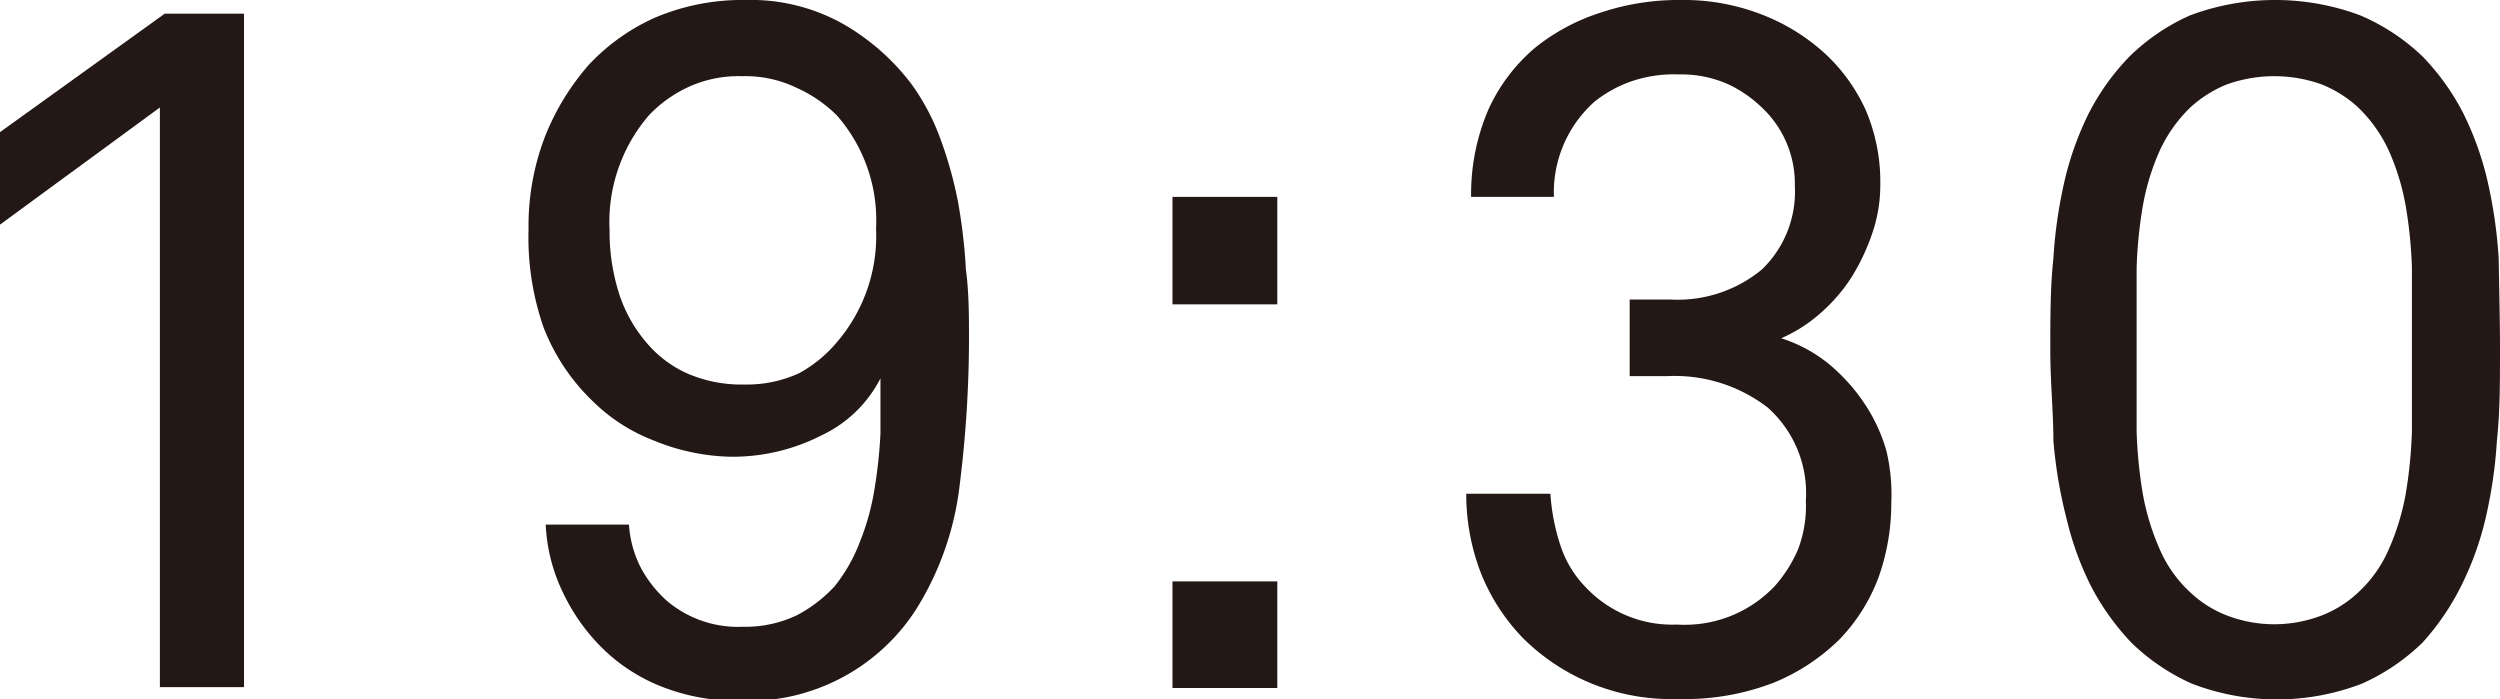
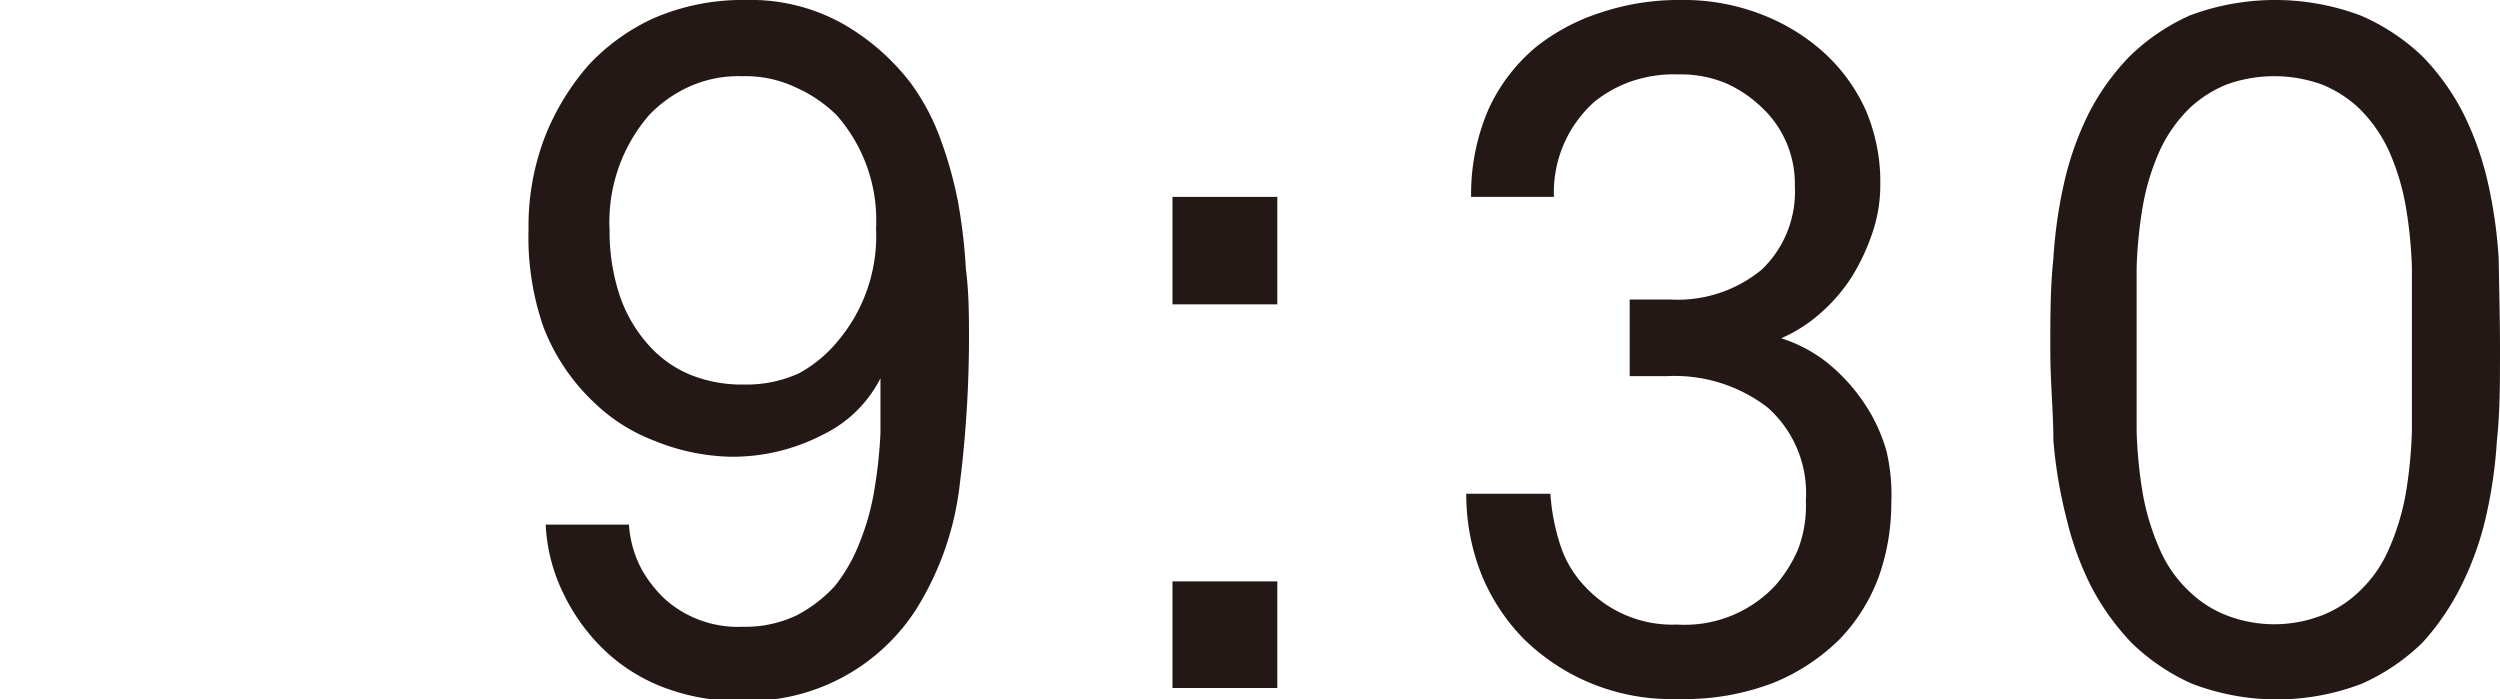
<svg xmlns="http://www.w3.org/2000/svg" viewBox="0 0 56.76 15.88">
  <defs>
    <style>.cls-1{fill:#231815;}</style>
  </defs>
  <g id="レイヤー_2" data-name="レイヤー 2">
    <g id="Design">
-       <path class="cls-1" d="M3.63,15.6V2.44L0,5.1V3L3.74.31h1.8V15.6Z" />
      <path class="cls-1" d="M22,7.72A26.88,26.88,0,0,1,21.79,11a6.79,6.79,0,0,1-1,2.85,4.53,4.53,0,0,1-4,2.06,4.64,4.64,0,0,1-1.79-.33,4,4,0,0,1-1.38-.92,4.43,4.43,0,0,1-.84-1.21,3.93,3.93,0,0,1-.39-1.54h1.89a2.49,2.49,0,0,0,.28,1,2.75,2.75,0,0,0,.58.73,2.49,2.49,0,0,0,1.72.59,2.72,2.72,0,0,0,1.23-.26,3.17,3.17,0,0,0,.86-.66,3.7,3.7,0,0,0,.57-1,5.54,5.54,0,0,0,.33-1.18,10.83,10.83,0,0,0,.14-1.29c0-.44,0-.85,0-1.25a2.87,2.87,0,0,1-1.33,1.29,4.44,4.44,0,0,1-2.06.49A4.83,4.83,0,0,1,14.84,10a4,4,0,0,1-1.35-.86,4.65,4.65,0,0,1-1.15-1.71A6.21,6.21,0,0,1,12,5.21a5.65,5.65,0,0,1,.37-2.1,5.58,5.58,0,0,1,1-1.64A4.66,4.66,0,0,1,14.85.41,5.06,5.06,0,0,1,16.94,0a4.27,4.27,0,0,1,2.23.56,5.18,5.18,0,0,1,1.51,1.33,5.07,5.07,0,0,1,.67,1.26,9.1,9.1,0,0,1,.4,1.43,12.48,12.48,0,0,1,.18,1.54C22,6.64,22,7.18,22,7.72ZM19.89,5.19A3.61,3.61,0,0,0,19,2.62,3.08,3.08,0,0,0,18.1,2a2.68,2.68,0,0,0-1.25-.27,2.73,2.73,0,0,0-1.23.25,2.94,2.94,0,0,0-.88.63,3.71,3.71,0,0,0-.9,2.62,4.6,4.6,0,0,0,.23,1.48,3.24,3.24,0,0,0,.67,1.14,2.58,2.58,0,0,0,.89.64,3.09,3.09,0,0,0,1.27.24,2.84,2.84,0,0,0,1.25-.26A3,3,0,0,0,19,7.77,3.7,3.7,0,0,0,19.89,5.19Z" />
      <path class="cls-1" d="M26.62,6.91V4.47H29V6.91Zm0,8.71V13.2H29v2.42Z" />
      <path class="cls-1" d="M42.94,11.42a5,5,0,0,1-.29,1.69,4.09,4.09,0,0,1-.87,1.39,4.6,4.6,0,0,1-1.51,1,5.63,5.63,0,0,1-2.19.37,4.77,4.77,0,0,1-3.5-1.38,4.55,4.55,0,0,1-.93-1.41,4.94,4.94,0,0,1-.36-1.87H35.2a4.75,4.75,0,0,0,.23,1.18,2.44,2.44,0,0,0,.56.93,2.7,2.7,0,0,0,2.09.86,2.81,2.81,0,0,0,2.22-.88,3.1,3.1,0,0,0,.52-.82A2.76,2.76,0,0,0,41,11.37a2.6,2.6,0,0,0-.87-2.12,3.46,3.46,0,0,0-2.28-.71H37V6.8h.92A3,3,0,0,0,40,6.12a2.45,2.45,0,0,0,.75-1.9A2.37,2.37,0,0,0,40,2.44a2.83,2.83,0,0,0-.77-.53,2.6,2.6,0,0,0-1.1-.22A3,3,0,0,0,37,1.86a2.85,2.85,0,0,0-.8.45,2.76,2.76,0,0,0-.92,2.16H33.4a4.86,4.86,0,0,1,.4-2,4,4,0,0,1,1.07-1.4A4.61,4.61,0,0,1,36.33.29,5.56,5.56,0,0,1,38.15,0,4.88,4.88,0,0,1,40,.33a4.55,4.55,0,0,1,1.45.9,4,4,0,0,1,.91,1.27,4.16,4.16,0,0,1,.33,1.72,3.34,3.34,0,0,1-.18,1.07,4.82,4.82,0,0,1-.47,1,3.81,3.81,0,0,1-.72.83,3.35,3.35,0,0,1-.88.56,3.29,3.29,0,0,1,1.09.59,4.19,4.19,0,0,1,.8.89,3.8,3.8,0,0,1,.5,1.08A4.3,4.3,0,0,1,42.94,11.42Z" />
      <path class="cls-1" d="M56.76,7.94c0,.74,0,1.42-.07,2.06a10.58,10.58,0,0,1-.26,1.78,7,7,0,0,1-.55,1.52A5.65,5.65,0,0,1,55,14.59a4.73,4.73,0,0,1-1.37.93,5.38,5.38,0,0,1-3.87,0,4.73,4.73,0,0,1-1.37-.93,5.65,5.65,0,0,1-.92-1.29,7,7,0,0,1-.55-1.52A10.58,10.58,0,0,1,46.62,10c0-.64-.07-1.32-.07-2.06s0-1.42.07-2.07a10.7,10.7,0,0,1,.26-1.79,7,7,0,0,1,.55-1.52,5.39,5.39,0,0,1,.92-1.28A4.73,4.73,0,0,1,49.72.35a5.52,5.52,0,0,1,3.87,0A4.73,4.73,0,0,1,55,1.28a5.39,5.39,0,0,1,.92,1.28,7,7,0,0,1,.55,1.52,10.7,10.7,0,0,1,.26,1.79C56.74,6.52,56.76,7.21,56.76,7.94Zm-2-.39c0-.49,0-1,0-1.47a10.21,10.21,0,0,0-.14-1.4,5.36,5.36,0,0,0-.38-1.25,3.24,3.24,0,0,0-.71-1,2.73,2.73,0,0,0-.81-.51,3.19,3.19,0,0,0-2.17,0,2.73,2.73,0,0,0-.81.51,3.24,3.24,0,0,0-.71,1,5.36,5.36,0,0,0-.38,1.25,10.21,10.21,0,0,0-.14,1.4c0,.49,0,1,0,1.47v.79c0,.48,0,1,0,1.46a10.52,10.52,0,0,0,.14,1.41,5.51,5.51,0,0,0,.38,1.25,2.89,2.89,0,0,0,.71,1,2.54,2.54,0,0,0,.81.51,3,3,0,0,0,2.17,0,2.54,2.54,0,0,0,.81-.51,2.89,2.89,0,0,0,.71-1,5.51,5.51,0,0,0,.38-1.25,10.52,10.52,0,0,0,.14-1.41c0-.49,0-1,0-1.46Z" />
    </g>
  </g>
</svg>